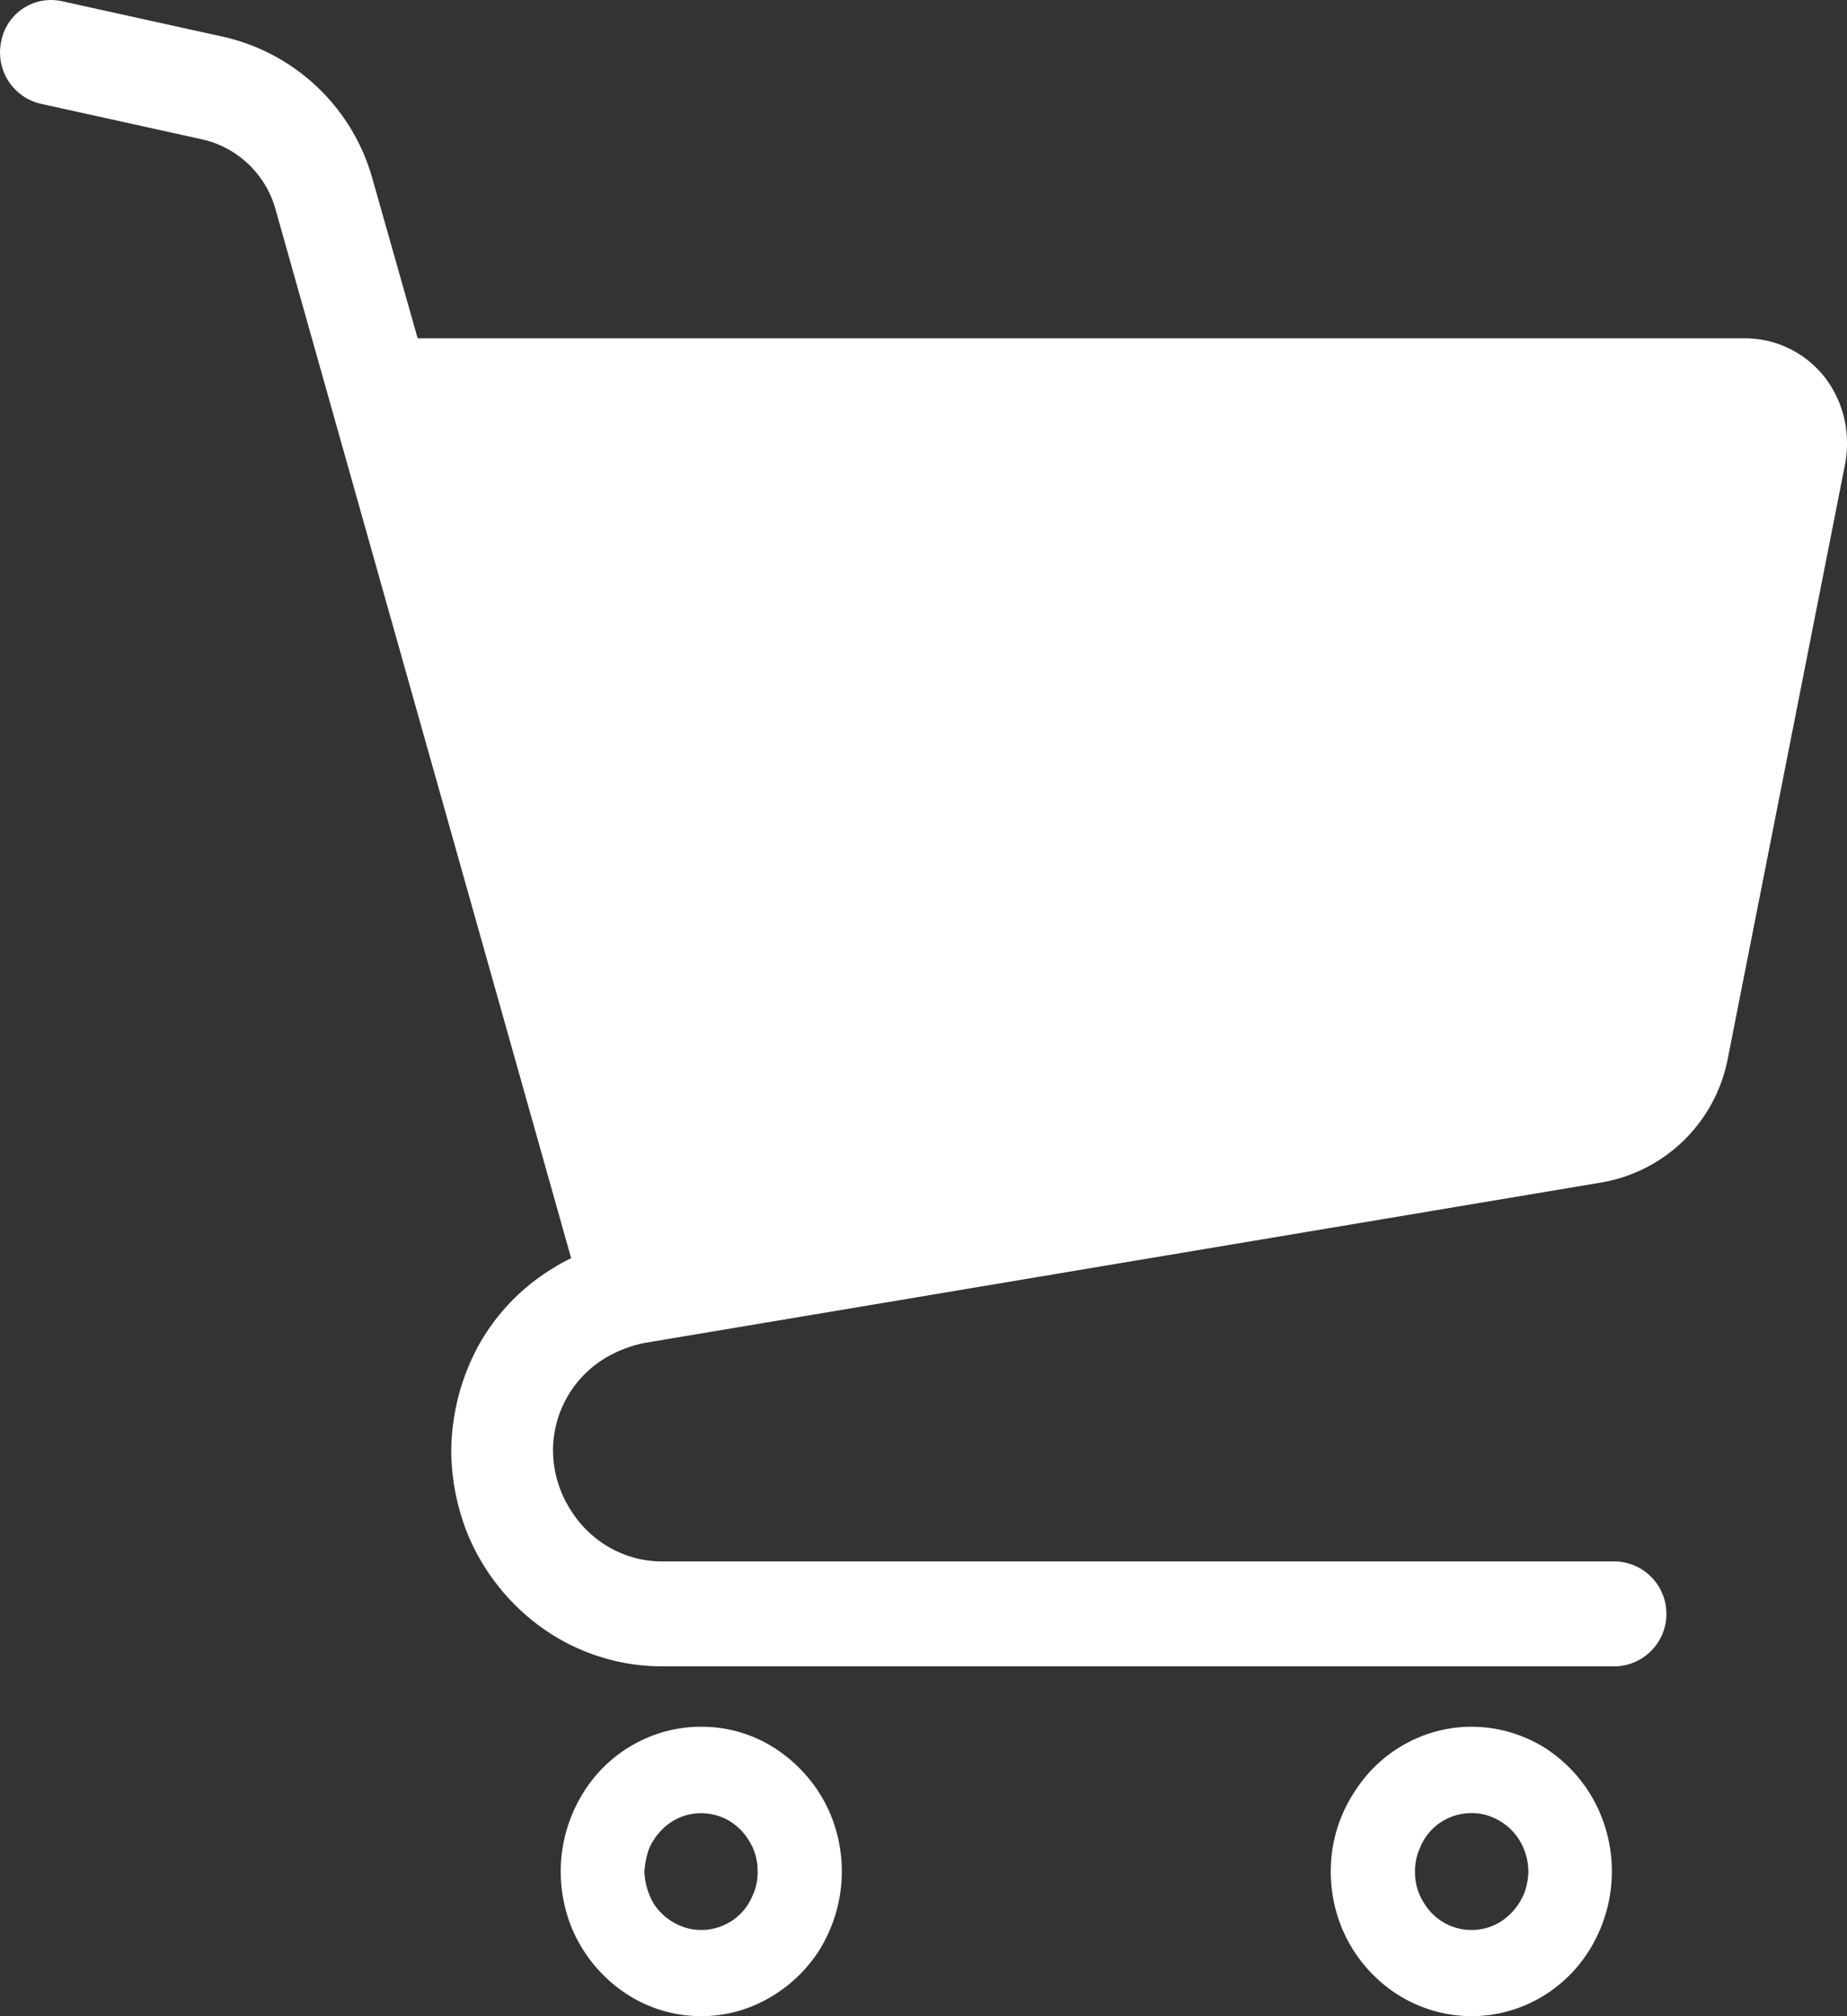
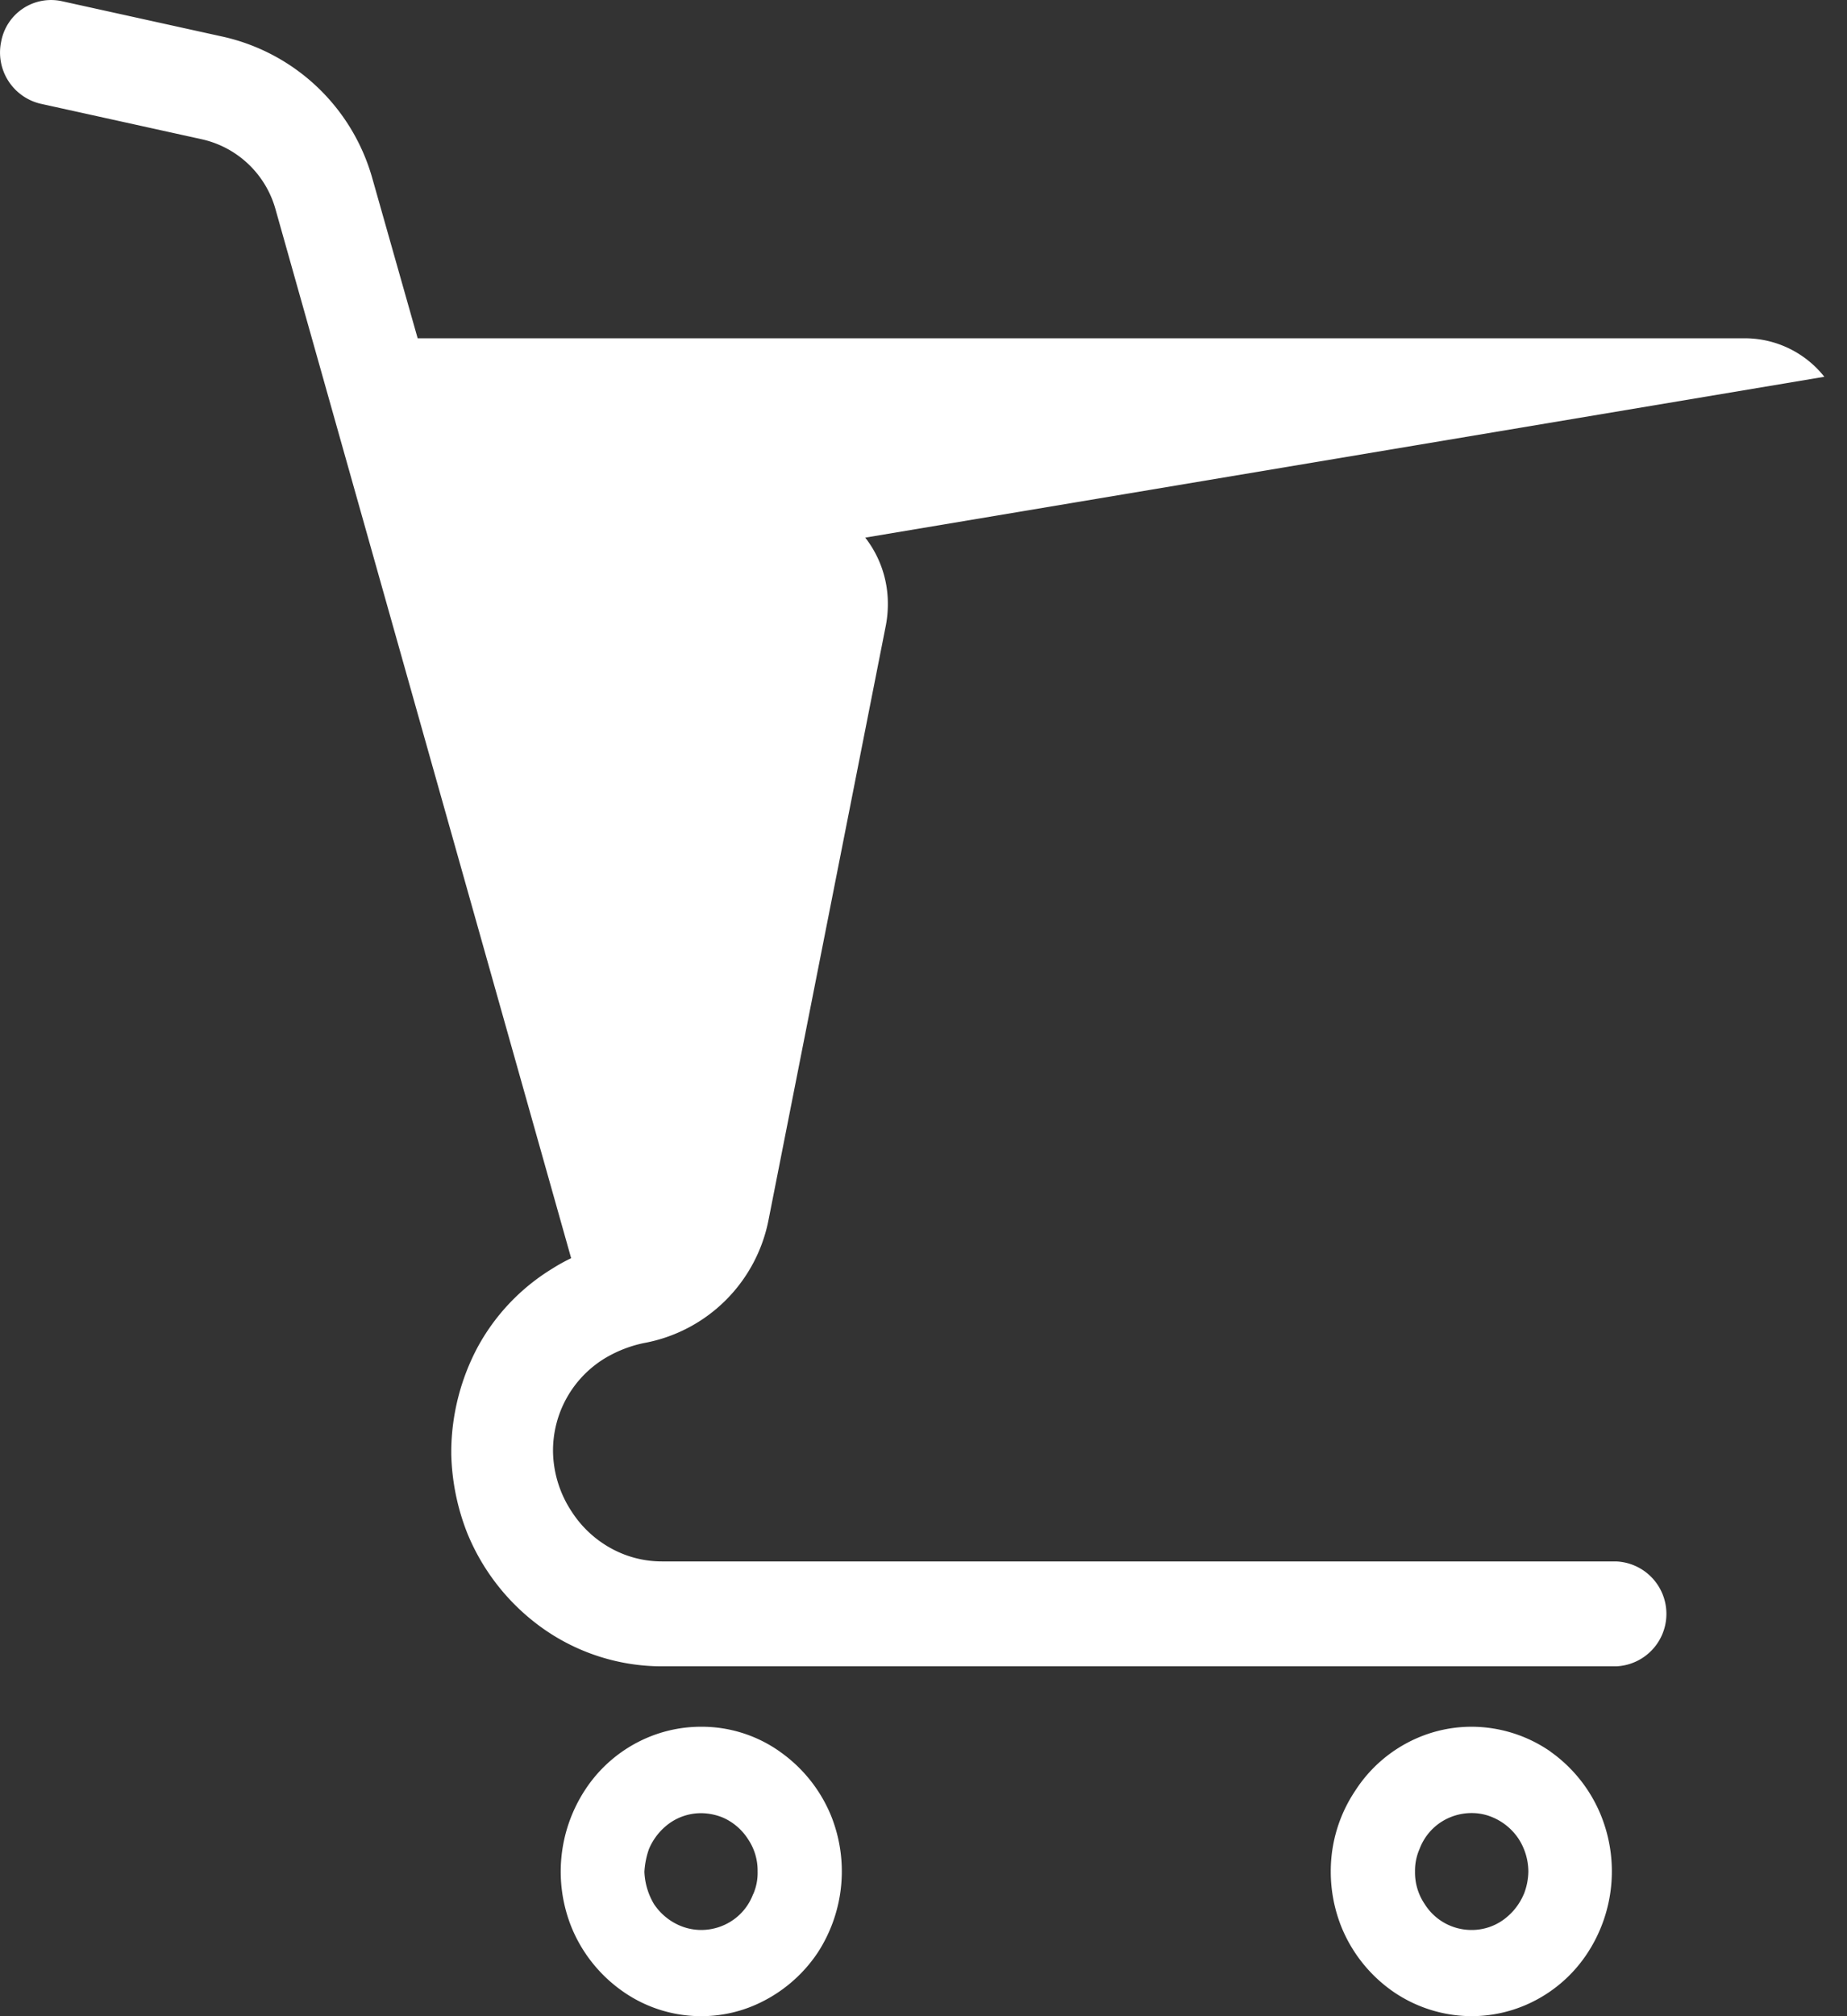
<svg xmlns="http://www.w3.org/2000/svg" width="28.519" height="31.111" viewBox="0 0 28.519 31.111">
  <rect x="0" y="0" width="28.519" height="31.111" fill="#333333" stroke="none" />
-   <path id="header-icn_cart.svg" d="M4696.42,358.952a1.567,1.567,0,0,0-1.22-.594h-20.5l-.7-2.468h0a3.1,3.1,0,0,0-2.29-2.182l-2.51-.553a.783.783,0,0,0-.93.621.812.812,0,0,0,.6.961l2.51.553a1.526,1.526,0,0,1,1.121,1.063l4.569,16.2a2.713,2.713,0,0,0-.291.161,3.22,3.22,0,0,0-1.16,1.225,3.467,3.467,0,0,0-.4,1.559h0v.084h0a3.538,3.538,0,0,0,.25,1.221,3.361,3.361,0,0,0,1.18,1.474,3.192,3.192,0,0,0,1.82.574H4693.2a.81.81,0,0,0,0-1.619h-14.73a1.624,1.624,0,0,1-.65-.136,1.689,1.689,0,0,1-.74-.63,1.724,1.724,0,0,1-.29-.926,1.668,1.668,0,0,1,.79-1.436,1.944,1.944,0,0,1,.61-.241l14.81-2.482a2.4,2.4,0,0,0,1.93-1.912l1.81-9.167h0a1.749,1.749,0,0,0,.03-.323,1.654,1.654,0,0,0-.349-1.027Zm-16.13,21.213a2.088,2.088,0,0,0-1.209-.382,2.119,2.119,0,0,0-.851.176,2.154,2.154,0,0,0-.951.808,2.3,2.3,0,0,0-.2,2.119,2.244,2.244,0,0,0,.79.982,2.1,2.1,0,0,0,1.21.381,2.073,2.073,0,0,0,.84-.176,2.235,2.235,0,0,0,.96-.807,2.3,2.3,0,0,0,.2-2.12,2.251,2.251,0,0,0-.79-.981Zm-.41,2.2a.843.843,0,0,1-.31.4.863.863,0,0,1-.49.154.845.845,0,0,1-.34-.071.909.909,0,0,1-.39-.327,1.052,1.052,0,0,1-.149-.5,1.28,1.28,0,0,1,.07-.35.944.944,0,0,1,.319-.4.842.842,0,0,1,.49-.154.9.9,0,0,1,.34.071.882.882,0,0,1,.38.328.864.864,0,0,1,.149.5.818.818,0,0,1-.068.351Zm12.31-2.2a2.145,2.145,0,0,0-1.22-.382,2.107,2.107,0,0,0-.84.176,2.155,2.155,0,0,0-.951.808,2.228,2.228,0,0,0-.38,1.249,2.291,2.291,0,0,0,.17.87,2.244,2.244,0,0,0,.79.982,2.145,2.145,0,0,0,1.21.381,2.121,2.121,0,0,0,.849-.176,2.158,2.158,0,0,0,.951-.807,2.3,2.3,0,0,0,.2-2.12,2.235,2.235,0,0,0-.781-.981Zm-.41,2.2a.937.937,0,0,1-.32.4.834.834,0,0,1-.49.154.852.852,0,0,1-.721-.4.865.865,0,0,1-.149-.5.829.829,0,0,1,.07-.35.854.854,0,0,1,.31-.4.868.868,0,0,1,.49-.154.824.824,0,0,1,.34.071.9.9,0,0,1,.39.328.941.941,0,0,1,.15.5,1,1,0,0,1-.07.353Z" transform="translate(-4668.251 -353.138)" fill="#fff" fill-rule="evenodd" />
+   <path id="header-icn_cart.svg" d="M4696.42,358.952a1.567,1.567,0,0,0-1.22-.594h-20.5l-.7-2.468h0a3.1,3.1,0,0,0-2.29-2.182l-2.51-.553a.783.783,0,0,0-.93.621.812.812,0,0,0,.6.961l2.51.553a1.526,1.526,0,0,1,1.121,1.063l4.569,16.2a2.713,2.713,0,0,0-.291.161,3.22,3.22,0,0,0-1.16,1.225,3.467,3.467,0,0,0-.4,1.559h0v.084h0a3.538,3.538,0,0,0,.25,1.221,3.361,3.361,0,0,0,1.18,1.474,3.192,3.192,0,0,0,1.82.574H4693.2a.81.81,0,0,0,0-1.619h-14.73a1.624,1.624,0,0,1-.65-.136,1.689,1.689,0,0,1-.74-.63,1.724,1.724,0,0,1-.29-.926,1.668,1.668,0,0,1,.79-1.436,1.944,1.944,0,0,1,.61-.241a2.4,2.4,0,0,0,1.93-1.912l1.81-9.167h0a1.749,1.749,0,0,0,.03-.323,1.654,1.654,0,0,0-.349-1.027Zm-16.13,21.213a2.088,2.088,0,0,0-1.209-.382,2.119,2.119,0,0,0-.851.176,2.154,2.154,0,0,0-.951.808,2.3,2.3,0,0,0-.2,2.119,2.244,2.244,0,0,0,.79.982,2.1,2.1,0,0,0,1.21.381,2.073,2.073,0,0,0,.84-.176,2.235,2.235,0,0,0,.96-.807,2.3,2.3,0,0,0,.2-2.12,2.251,2.251,0,0,0-.79-.981Zm-.41,2.2a.843.843,0,0,1-.31.4.863.863,0,0,1-.49.154.845.845,0,0,1-.34-.071.909.909,0,0,1-.39-.327,1.052,1.052,0,0,1-.149-.5,1.28,1.28,0,0,1,.07-.35.944.944,0,0,1,.319-.4.842.842,0,0,1,.49-.154.9.9,0,0,1,.34.071.882.882,0,0,1,.38.328.864.864,0,0,1,.149.5.818.818,0,0,1-.068.351Zm12.31-2.2a2.145,2.145,0,0,0-1.22-.382,2.107,2.107,0,0,0-.84.176,2.155,2.155,0,0,0-.951.808,2.228,2.228,0,0,0-.38,1.249,2.291,2.291,0,0,0,.17.87,2.244,2.244,0,0,0,.79.982,2.145,2.145,0,0,0,1.21.381,2.121,2.121,0,0,0,.849-.176,2.158,2.158,0,0,0,.951-.807,2.3,2.3,0,0,0,.2-2.12,2.235,2.235,0,0,0-.781-.981Zm-.41,2.2a.937.937,0,0,1-.32.4.834.834,0,0,1-.49.154.852.852,0,0,1-.721-.4.865.865,0,0,1-.149-.5.829.829,0,0,1,.07-.35.854.854,0,0,1,.31-.4.868.868,0,0,1,.49-.154.824.824,0,0,1,.34.071.9.9,0,0,1,.39.328.941.941,0,0,1,.15.5,1,1,0,0,1-.07.353Z" transform="translate(-4668.251 -353.138)" fill="#fff" fill-rule="evenodd" />
</svg>